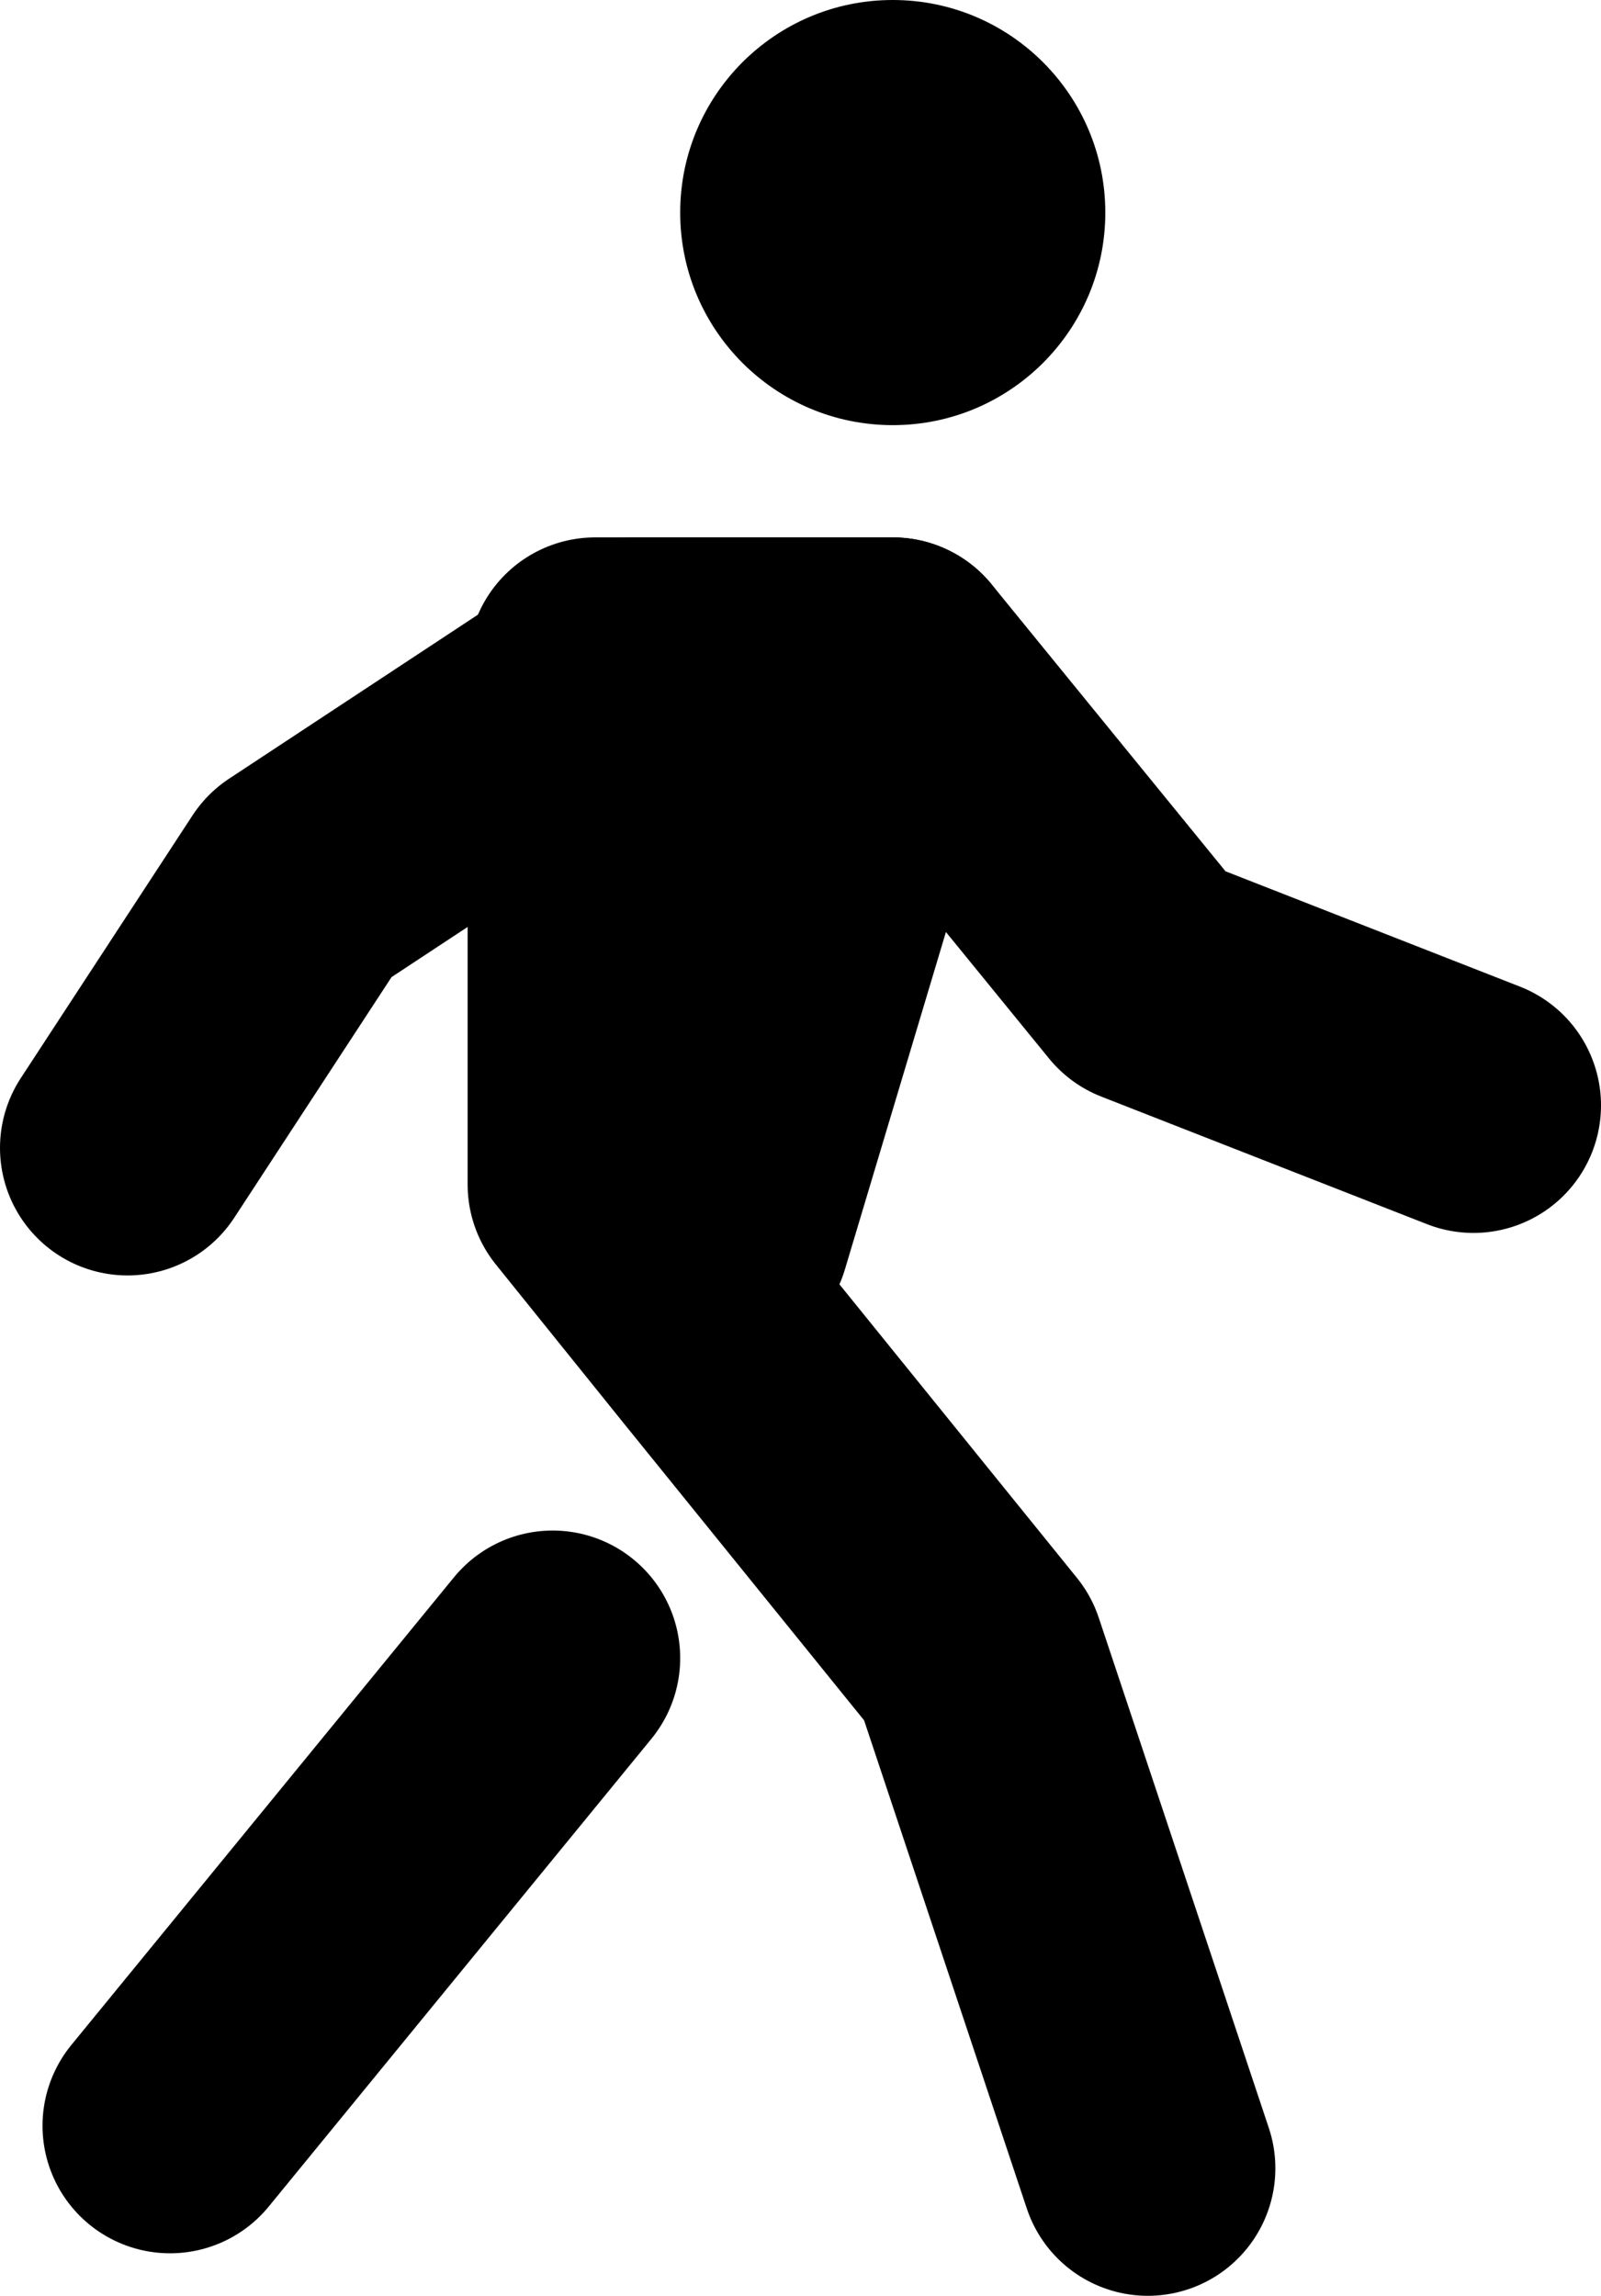
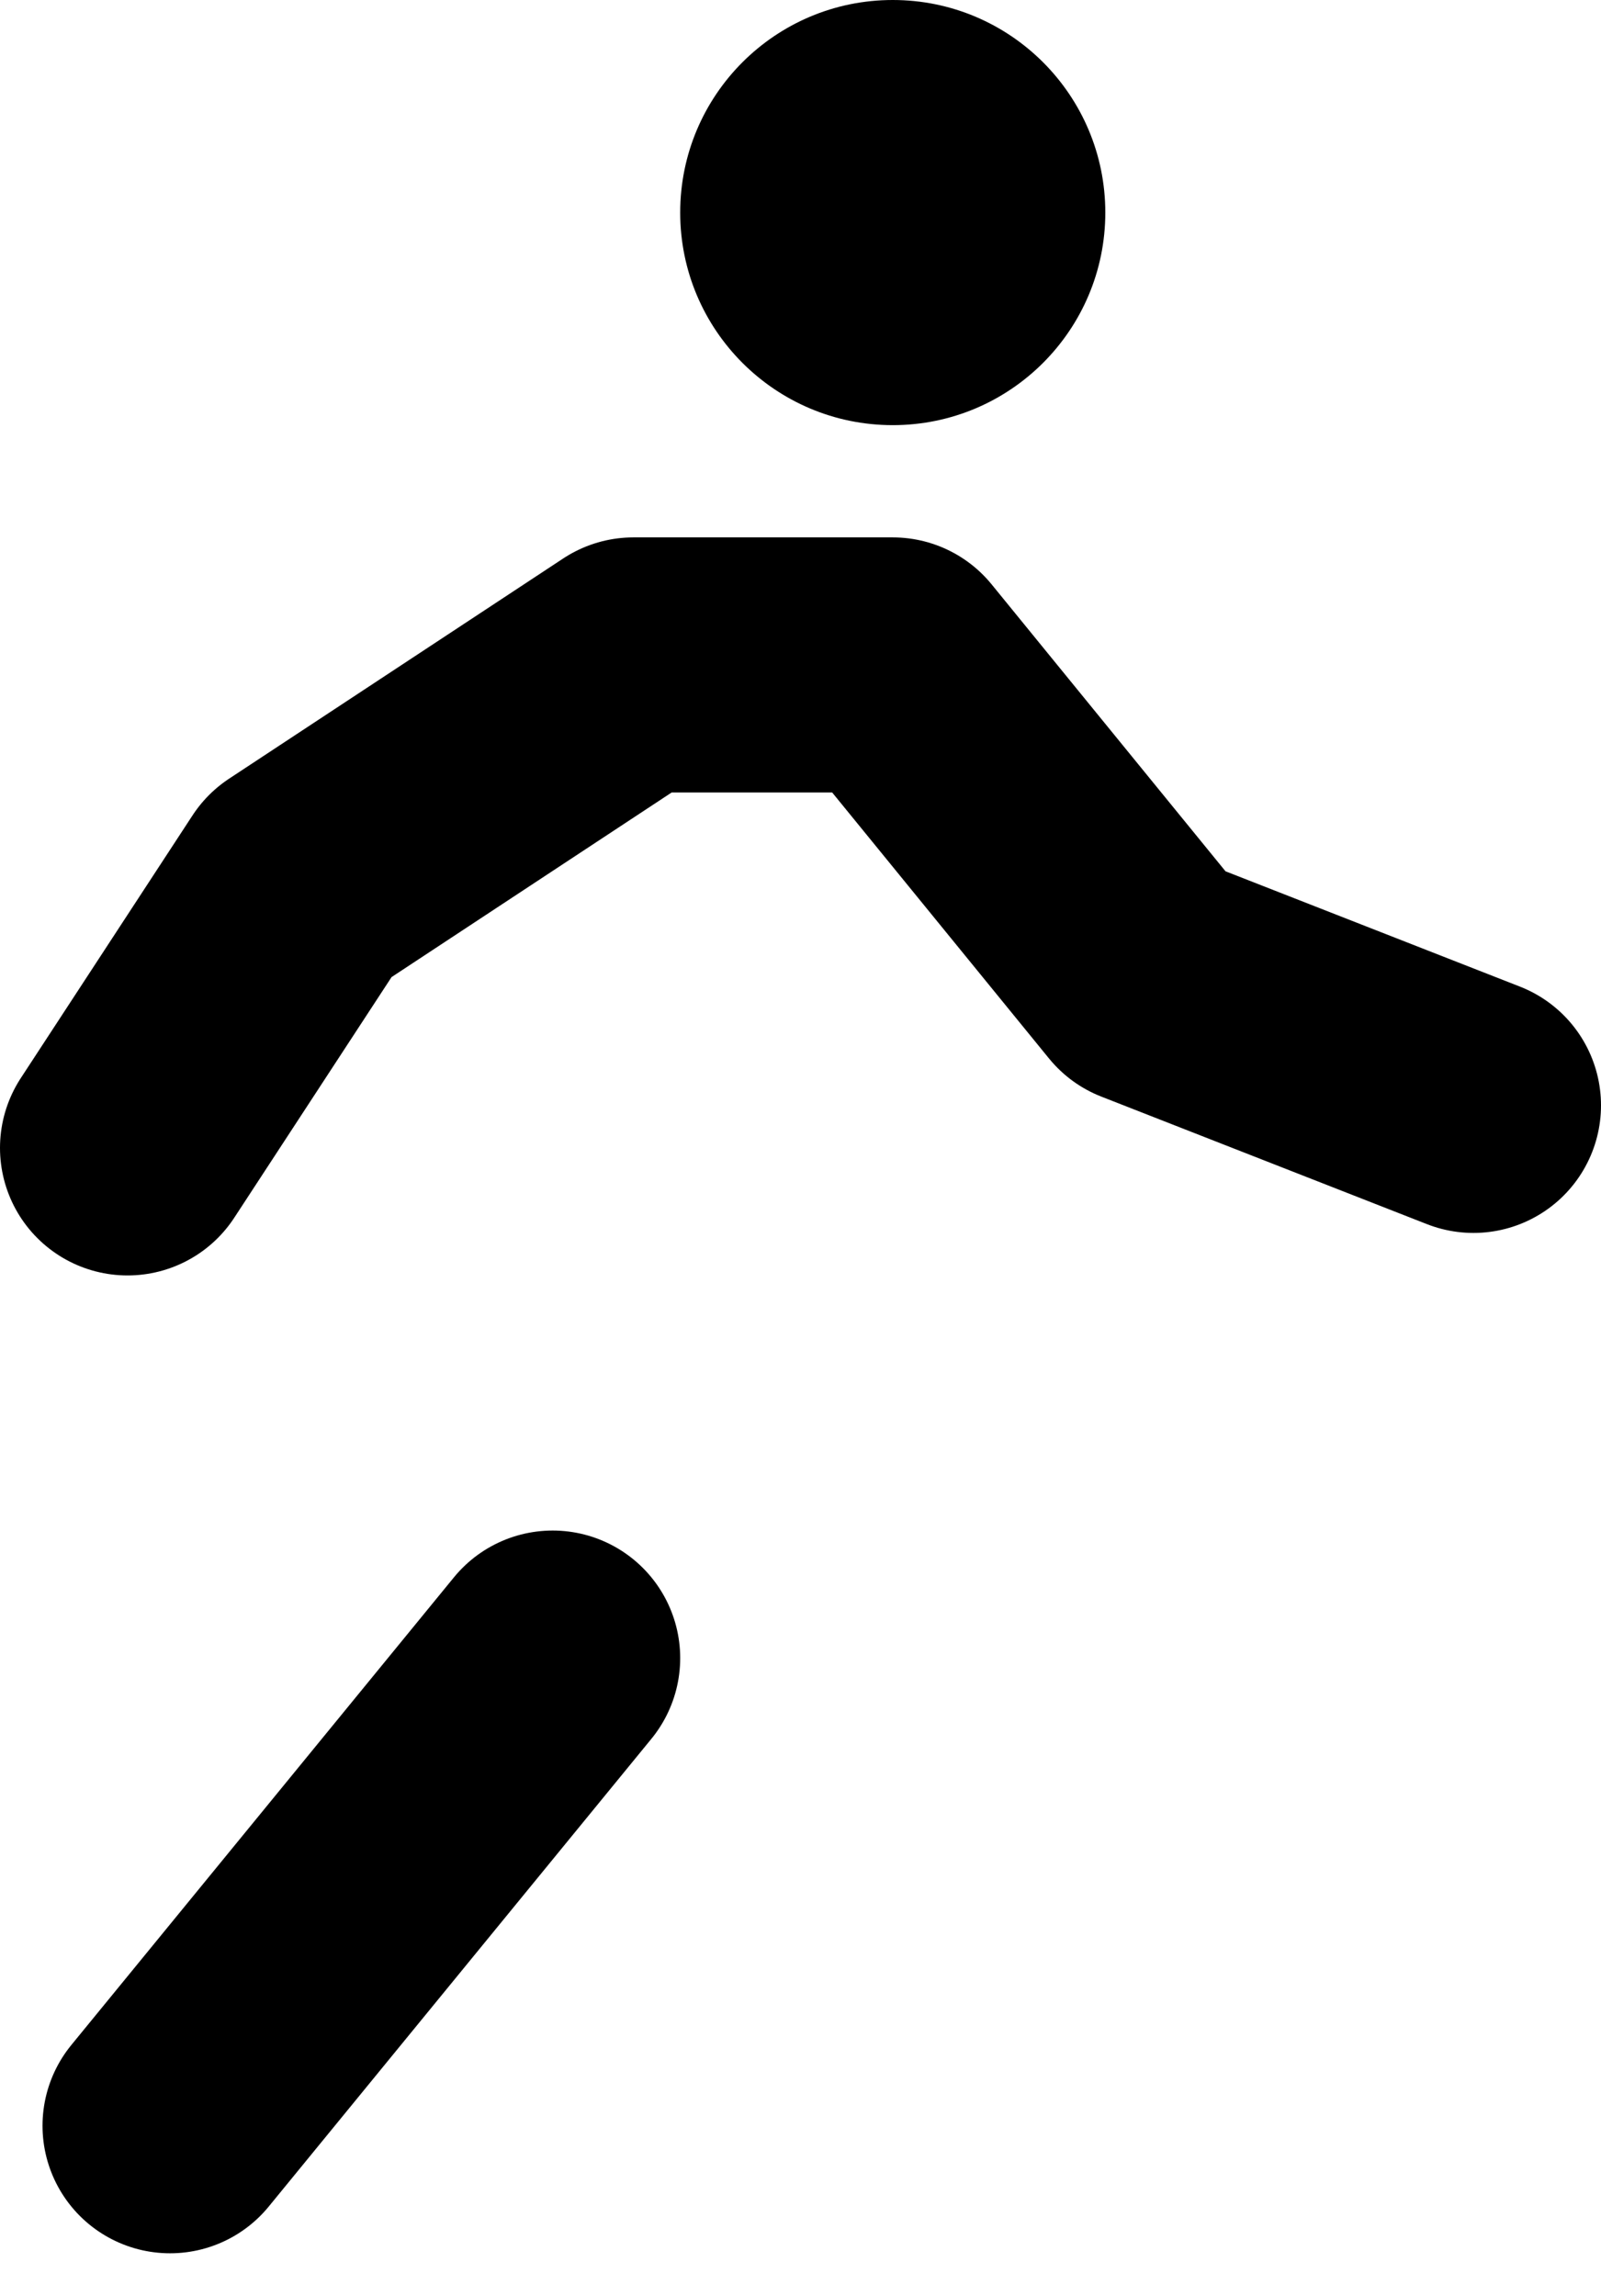
<svg xmlns="http://www.w3.org/2000/svg" id="Layer_2" data-name="Layer 2" viewBox="0 0 18.83 27">
  <defs>
    <style>
      .cls-1 {
        stroke-width: 0px;
      }

      .cls-2 {
        fill: none;
        stroke: #000;
        stroke-linecap: round;
        stroke-linejoin: round;
        stroke-width: 3px;
      }
    </style>
  </defs>
  <g id="Camada_1" data-name="Camada 1">
    <g>
      <circle class="cls-1" cx="10.5" cy="2.5" r="2.5" />
      <line class="cls-2" x1="6.5" y1="19.5" x2="2" y2="25" />
      <polyline class="cls-2" points="17.33 13 13.5 11.5 10.5 7.82 7.45 7.82 3.52 10.41 1.5 13.5" />
-       <polyline class="cls-2" points="13.5 25.5 11.5 19.5 8.49 15.78 7 13.93 7 7.82 10.5 7.82 8.5 14.5" />
    </g>
  </g>
</svg>